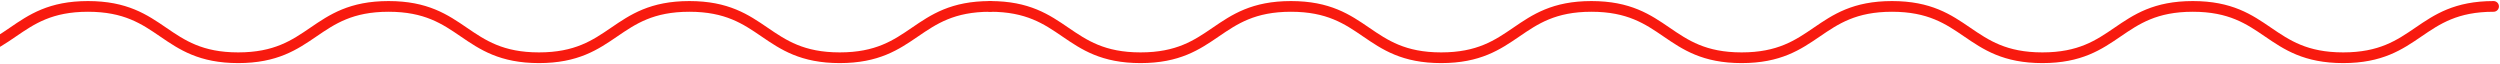
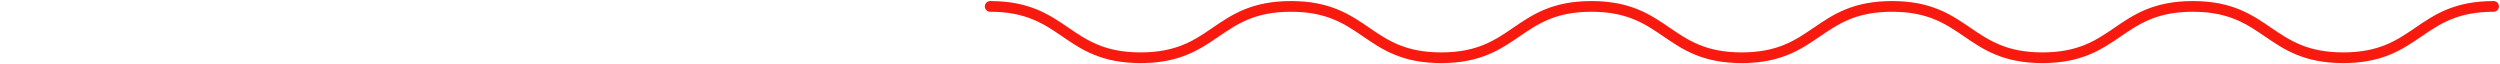
<svg xmlns="http://www.w3.org/2000/svg" width="1169" height="30" viewBox="0 0 1169 30" fill="none">
-   <path d="M-240 3C-204.838 3 -204.838 27 -169.675 27C-134.513 27 -134.513 3 -99.35 3C-64.188 3 -64.188 27 -29.108 27C6.055 27 6.055 3 41.134 3C76.297 3 76.297 27 111.376 27C146.539 27 146.539 3 181.7 3C216.863 3 216.863 27 252.026 27C287.187 27 287.187 3 322.35 3C357.513 3 357.513 27 392.676 27C427.837 27 427.837 3 463 3" stroke="#F81A0F" stroke-width="5" stroke-miterlimit="10" stroke-linecap="round" />
  <path d="M463 3C498.162 3 498.162 27 533.325 27C568.487 27 568.487 3 603.65 3C638.812 3 638.812 27 673.892 27C709.055 27 709.055 3 744.134 3C779.297 3 779.297 27 814.376 27C849.539 27 849.539 3 884.7 3C919.863 3 919.863 27 955.026 27C990.187 27 990.187 3 1025.35 3C1060.51 3 1060.51 27 1095.68 27C1130.84 27 1130.84 3 1166 3" stroke="#F81A0F" stroke-width="5" stroke-miterlimit="10" stroke-linecap="round" />
</svg>